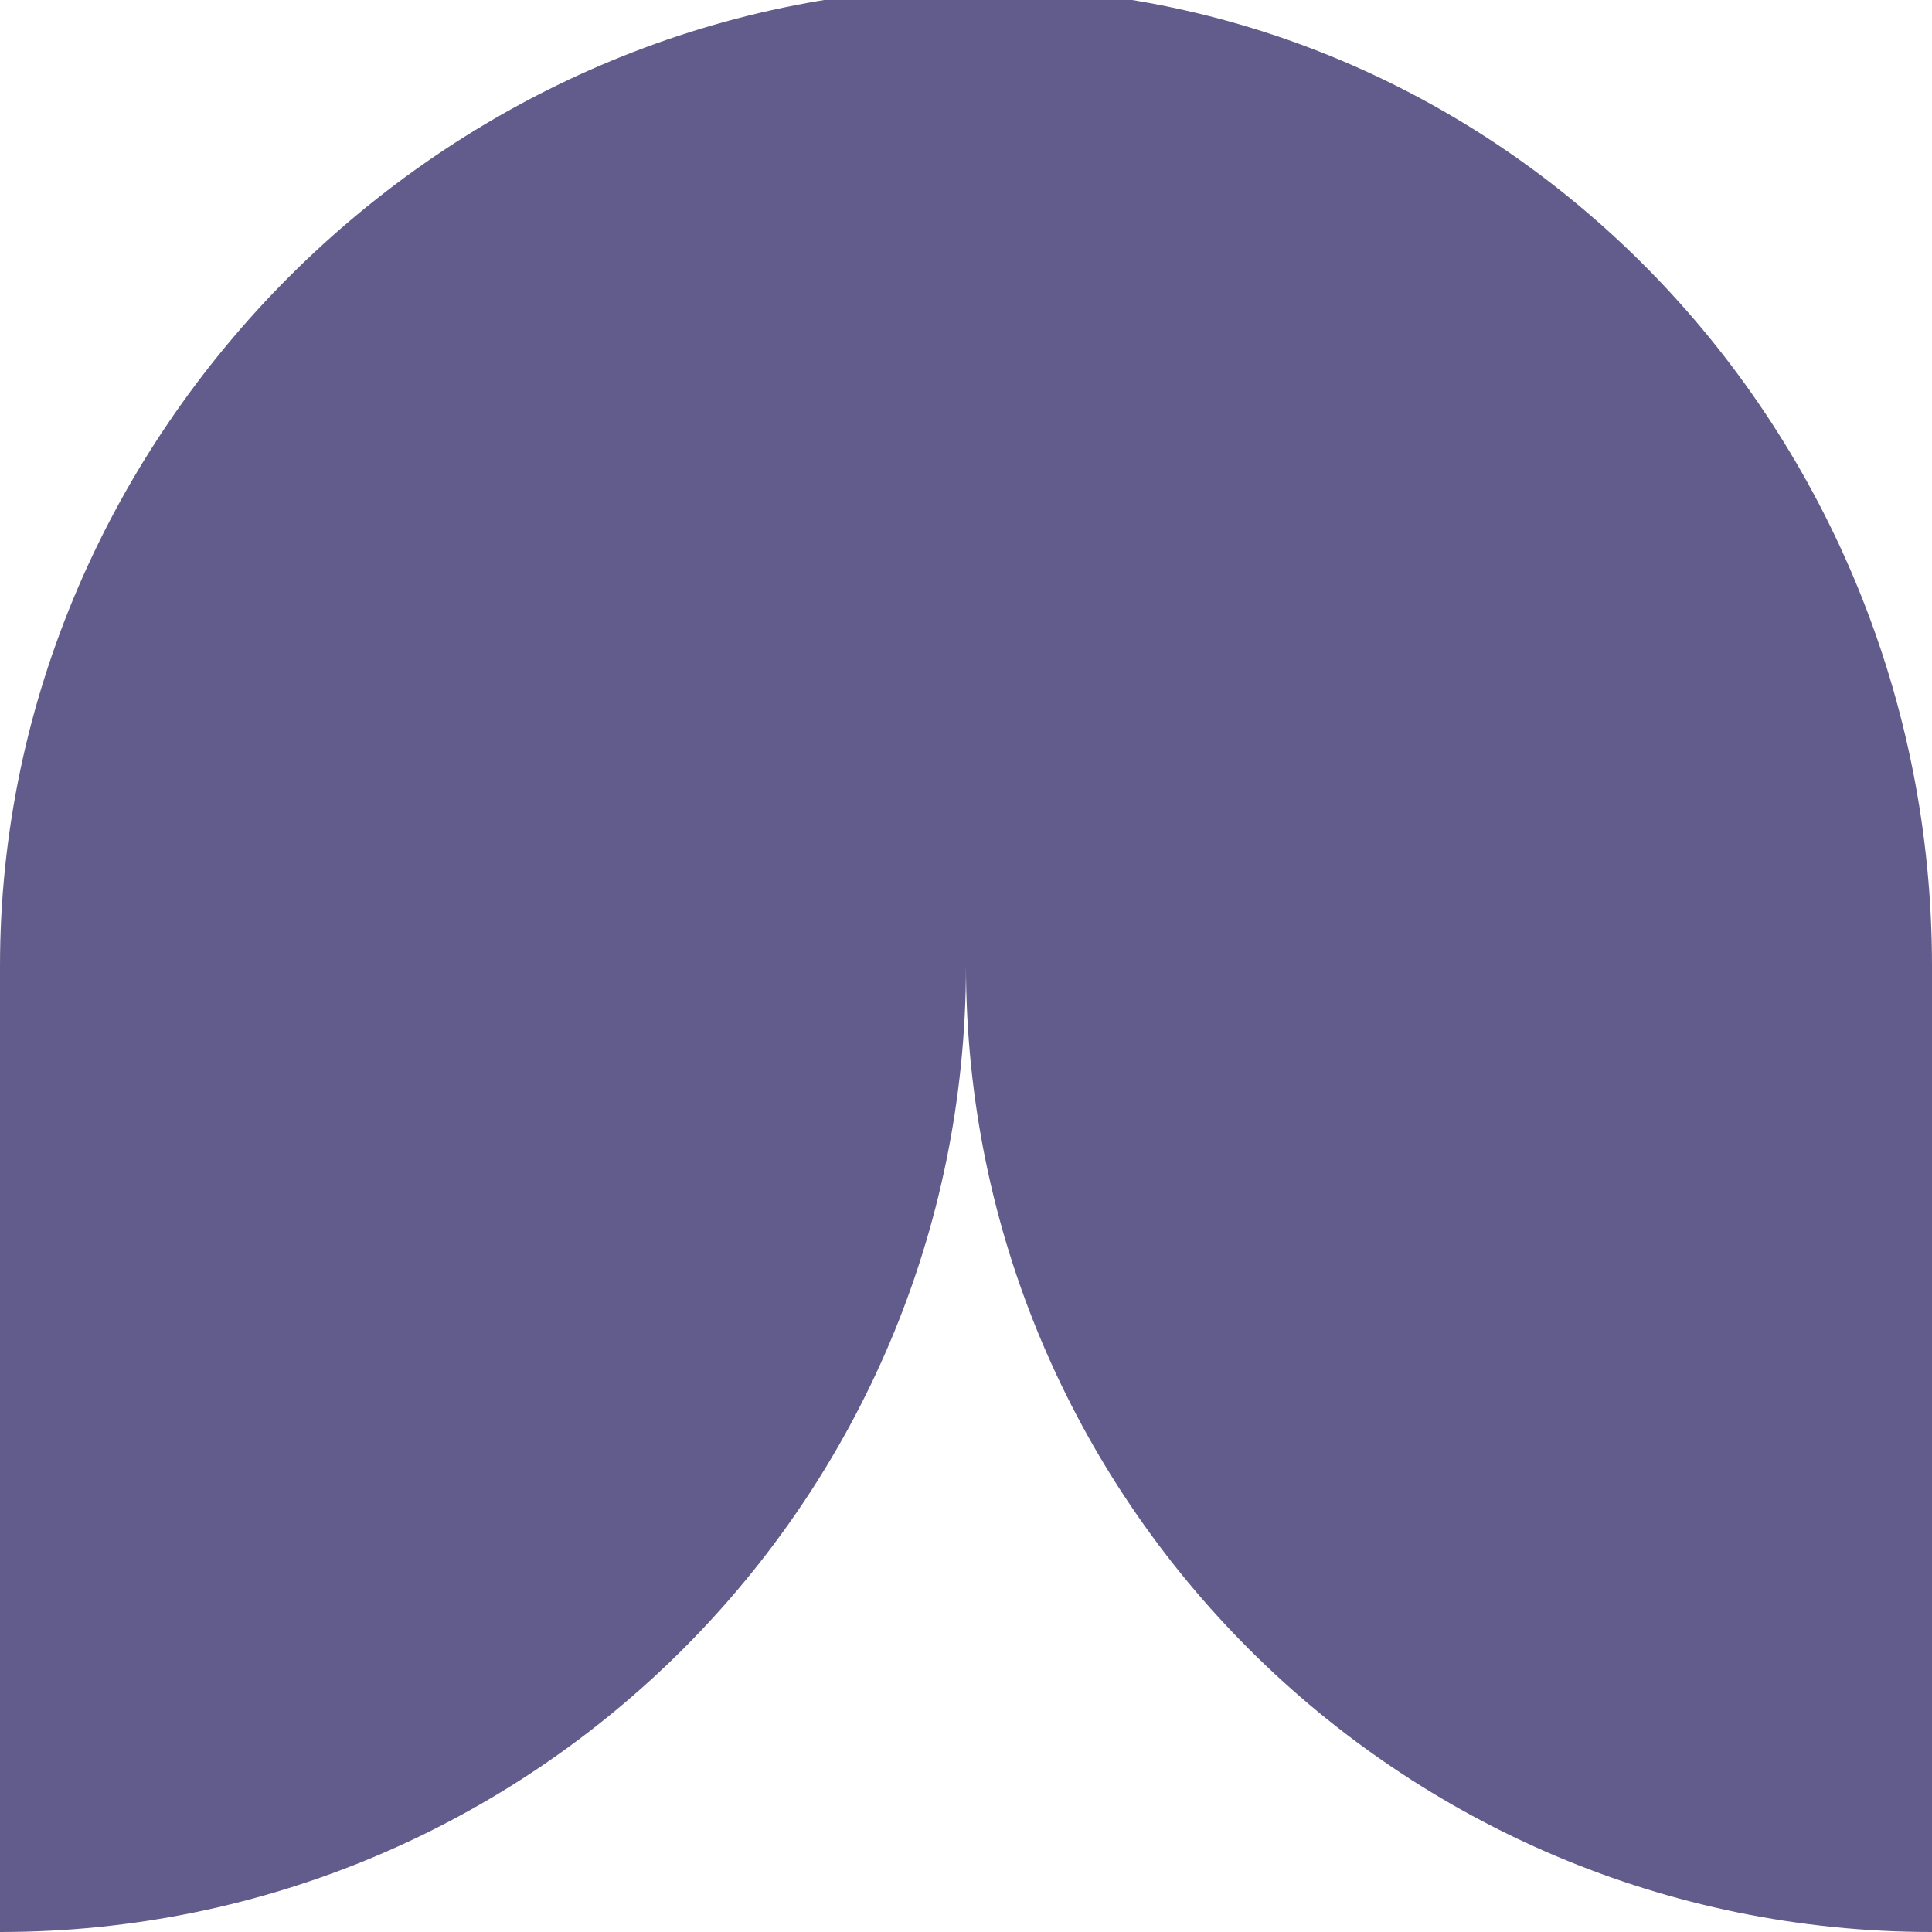
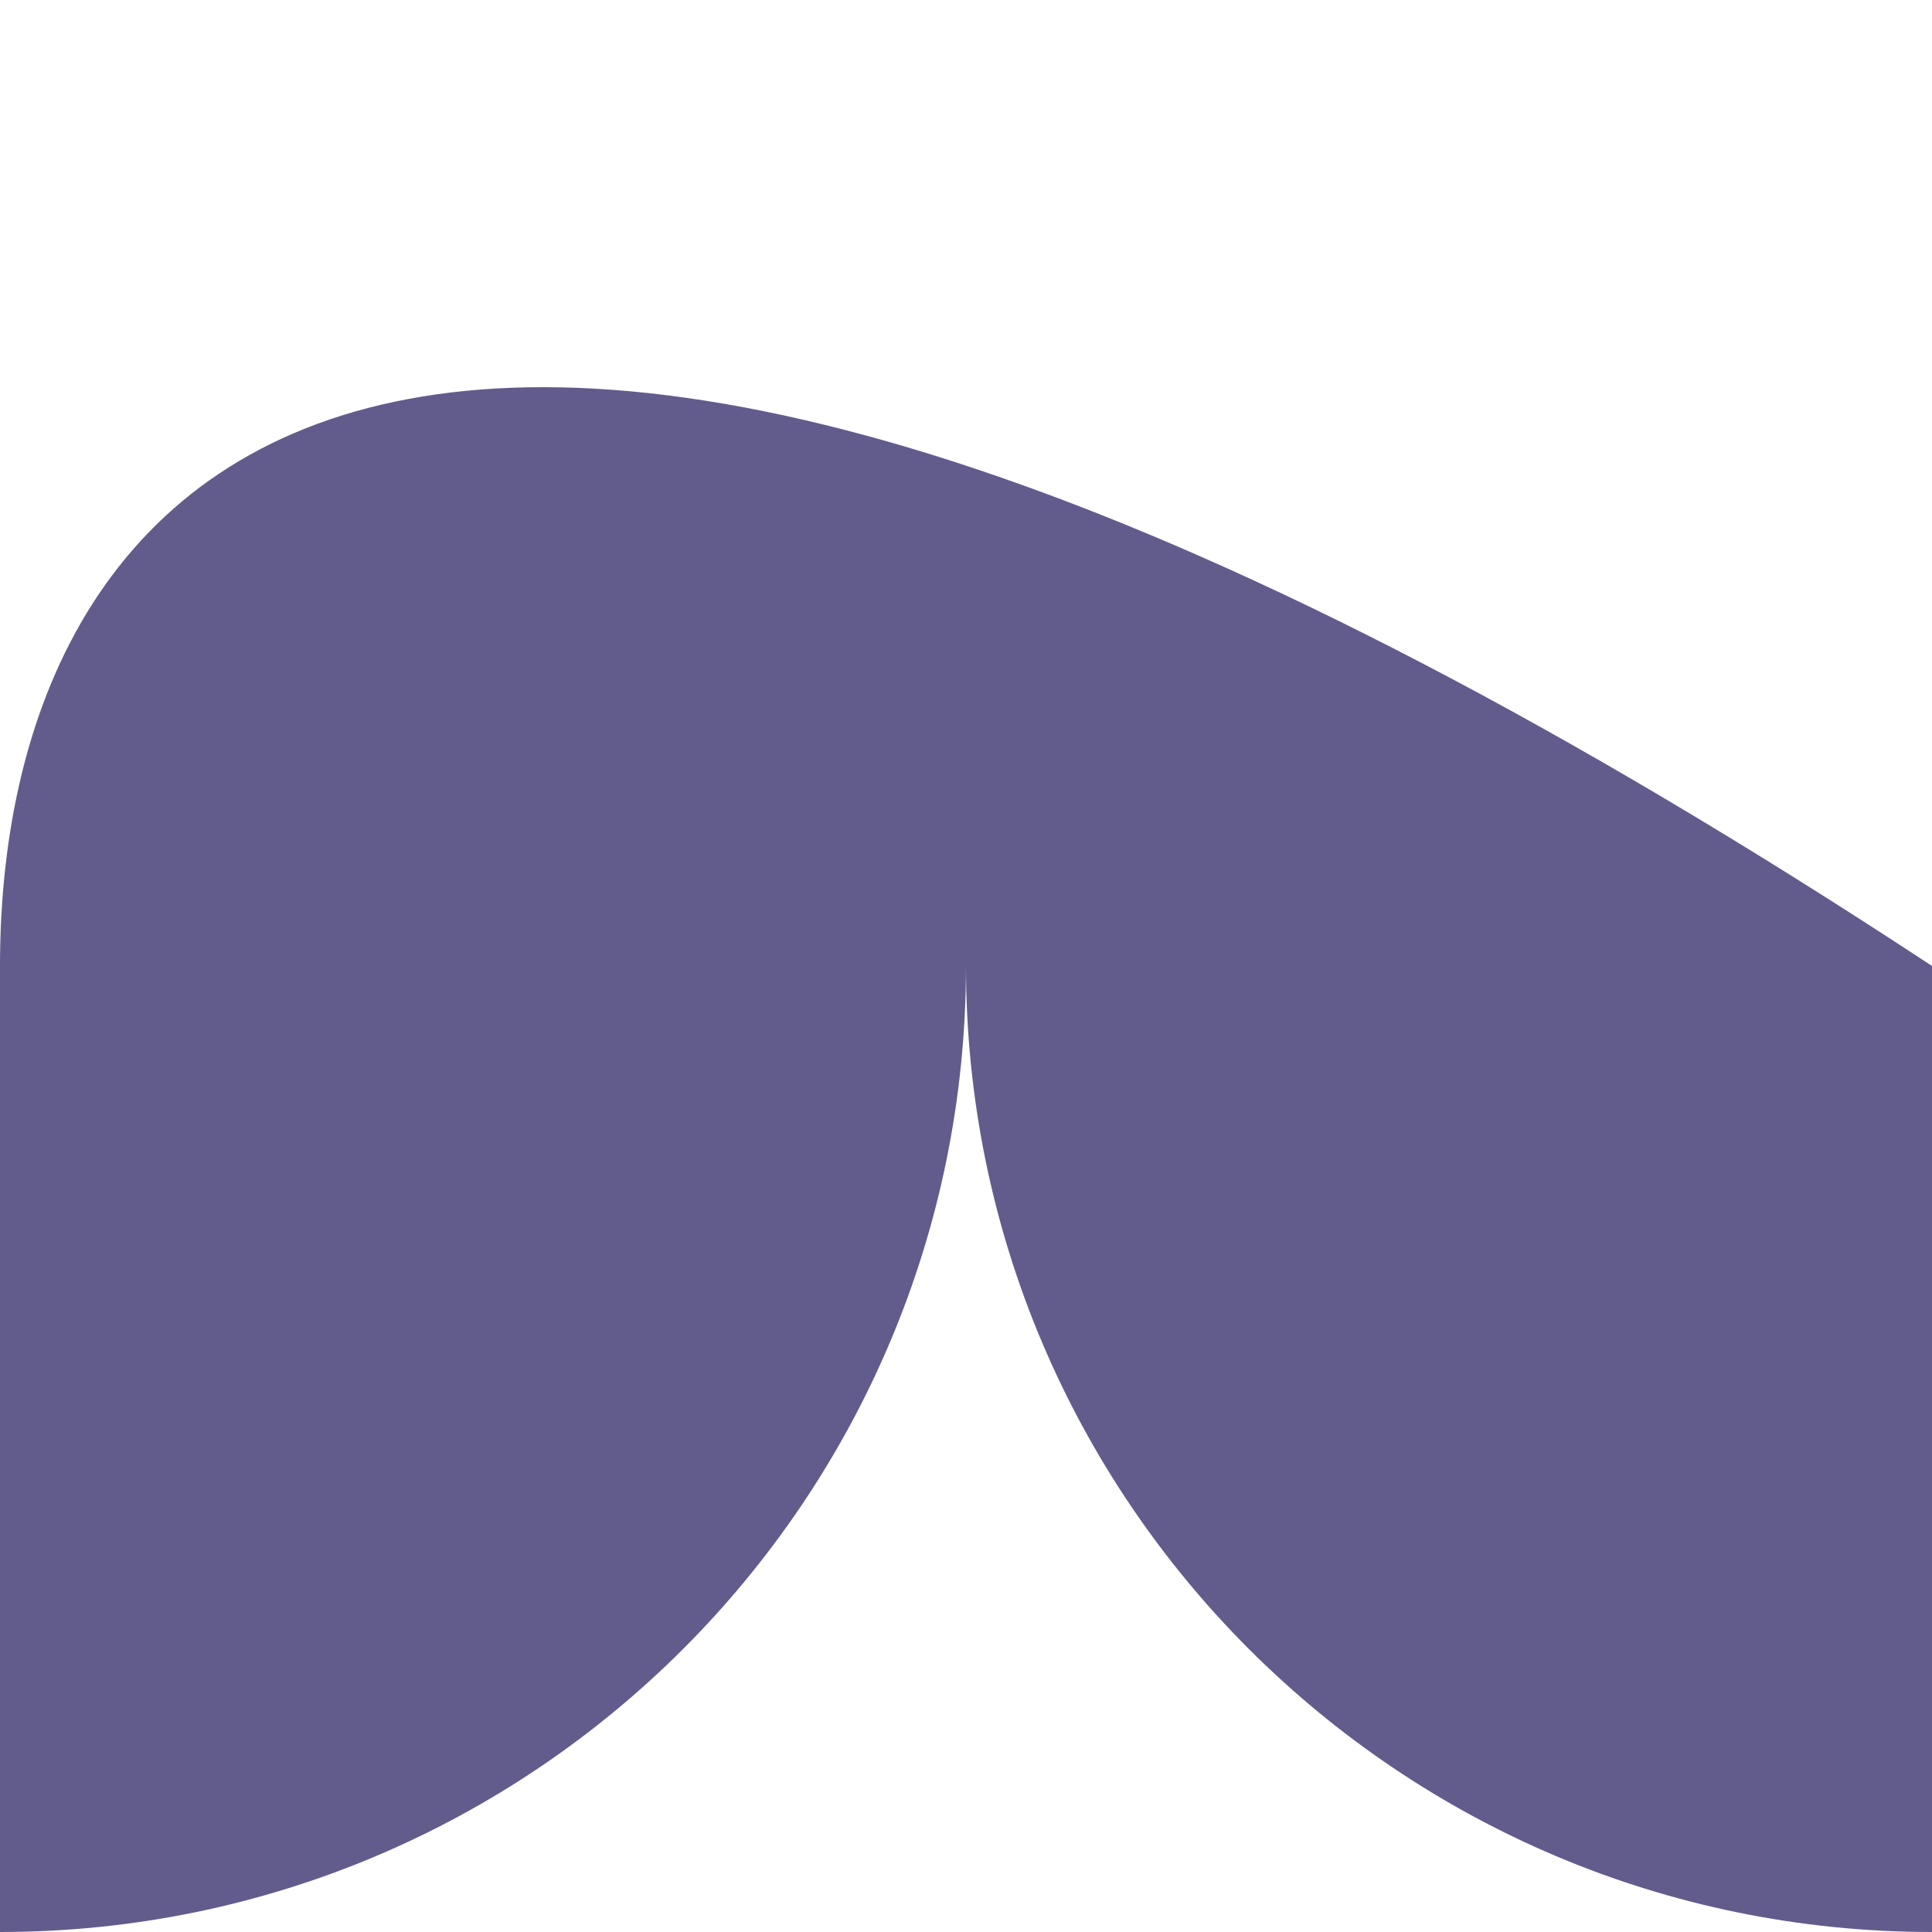
<svg xmlns="http://www.w3.org/2000/svg" width="77" height="77" viewBox="0 0 77 77" fill="none">
-   <path d="M0 77C21.263 77 38.499 59.763 38.499 38.499C38.499 59.763 55.737 77 77 77V38.499C77 17.237 60.263 -0.5 39 -0.5C17.737 -0.5 0 17.236 0 38.499V77Z" fill="#625C8C" />
+   <path d="M0 77C21.263 77 38.499 59.763 38.499 38.499C38.499 59.763 55.737 77 77 77V38.499C17.737 -0.5 0 17.236 0 38.499V77Z" fill="#625C8C" />
</svg>